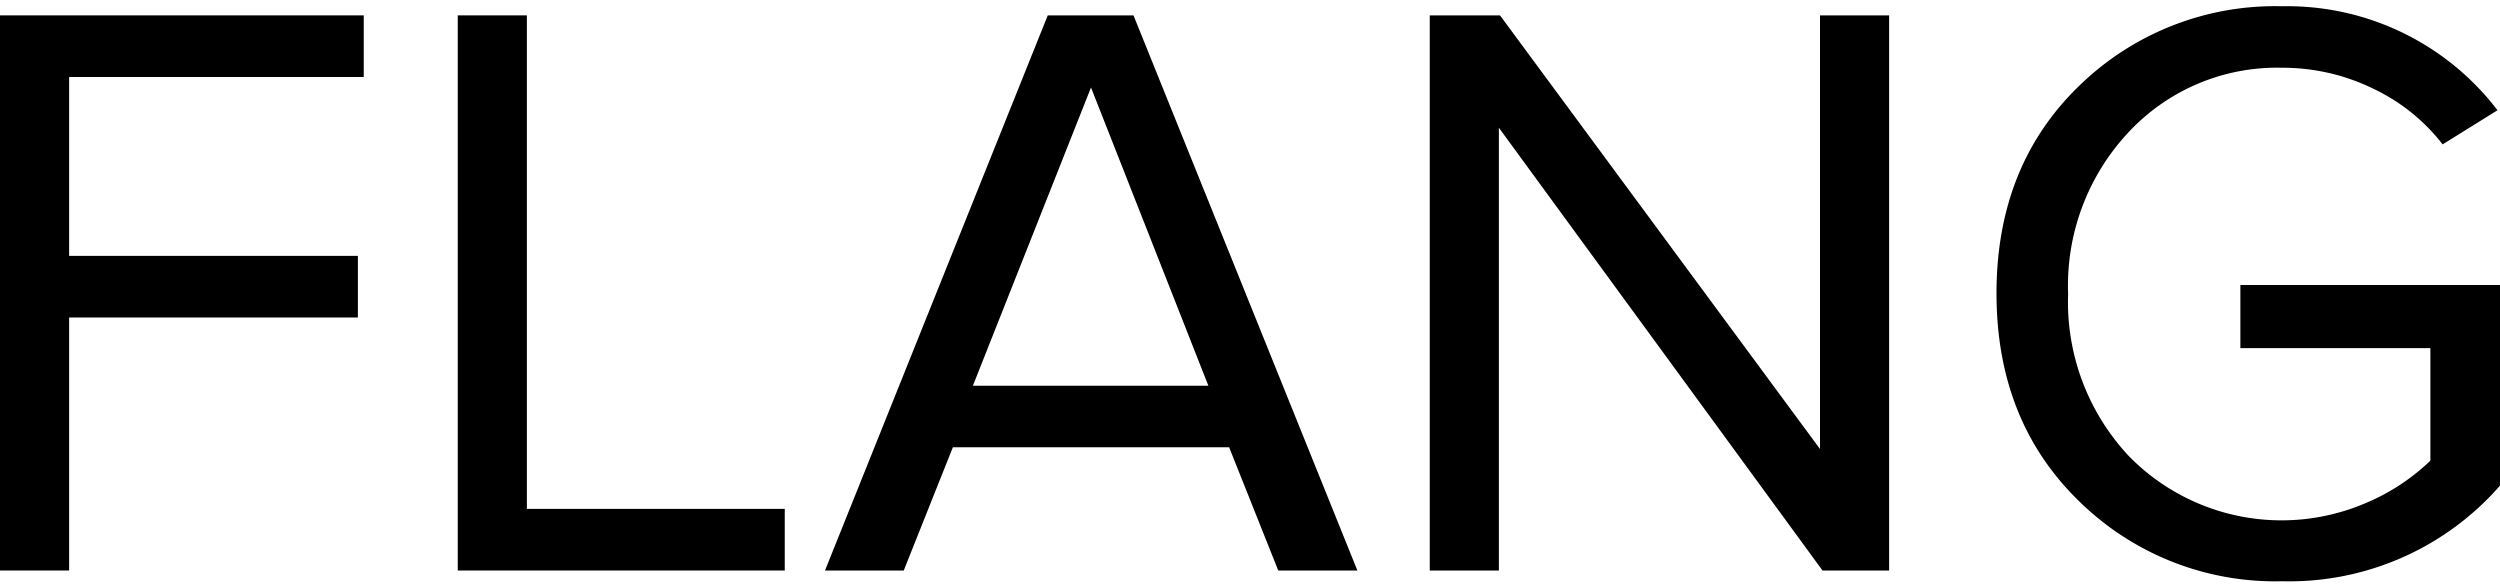
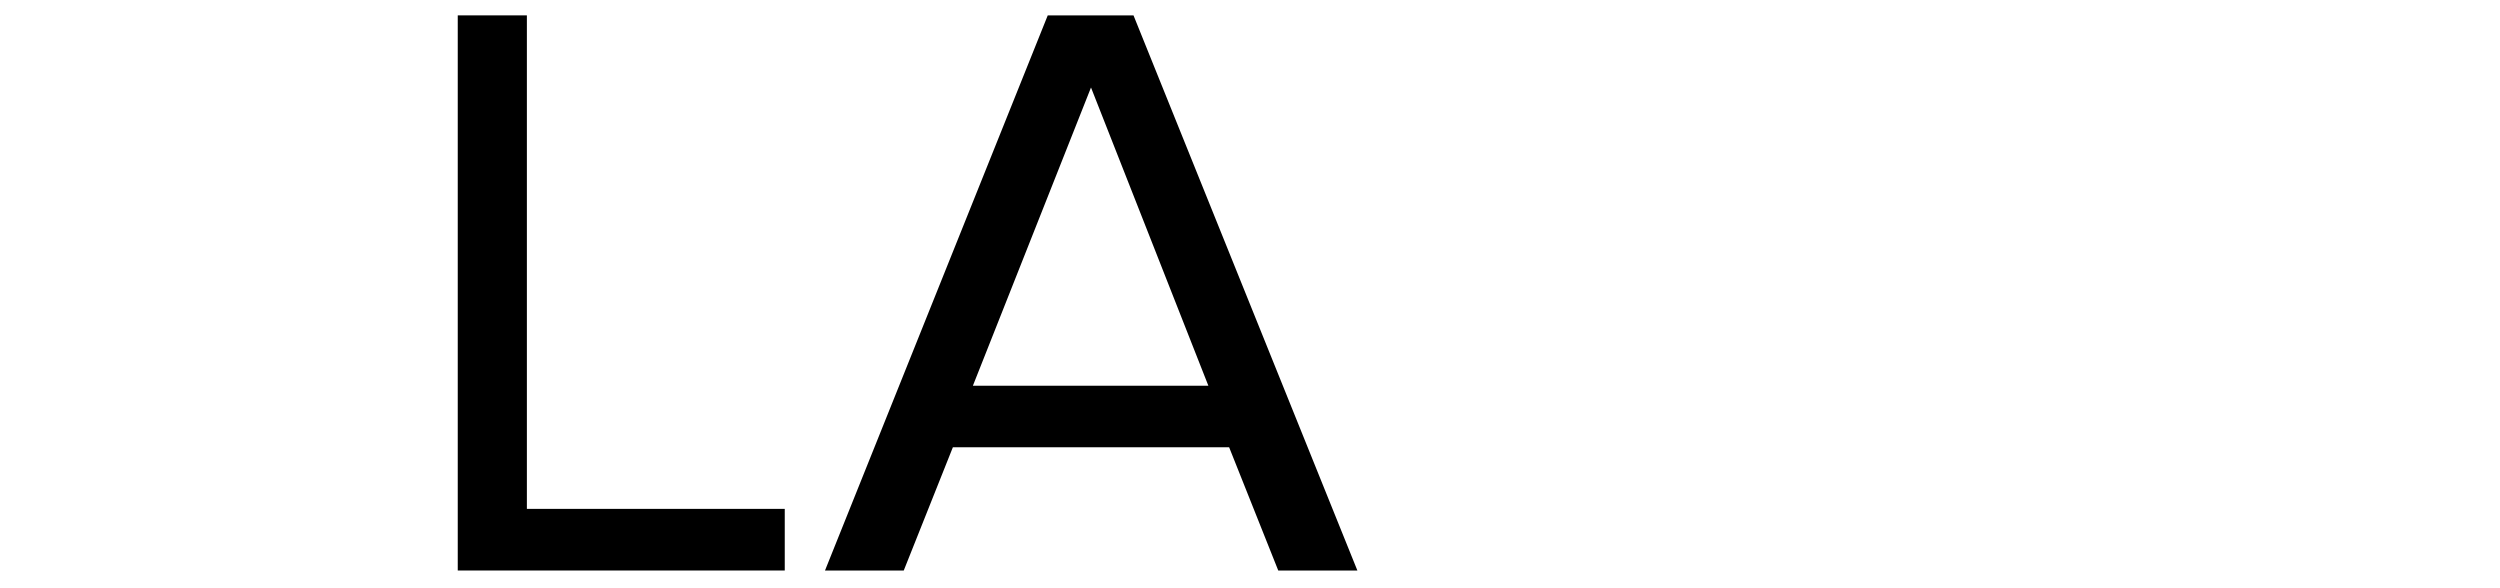
<svg xmlns="http://www.w3.org/2000/svg" id="Layer_1" data-name="Layer 1" viewBox="0 0 200 47">
-   <path d="M5.53,45.64H0V1.23H29.1V6.16H5.53V20.47h23.1V25.4H5.53Z" />
  <path d="M62.78,45.64H36.62V1.23h5.53V40.71H62.78Z" />
  <path d="M108.59,45.64h-6.33l-3.93-9.86H76.23L72.3,45.64H66L83.82,1.23h6.86ZM96.67,30.86,87.28,7,77.83,30.86Z" />
-   <path d="M151.13,45.64H145.8L119.91,10.22V45.64h-5.53V1.23H120L145.6,35.92V1.23h5.53Z" />
-   <path d="M182.56,46.5a22.38,22.38,0,0,1-16.25-6.42q-6.59-6.42-6.59-16.61t6.59-16.58A22.44,22.44,0,0,1,182.56.5,21.17,21.17,0,0,1,199.8,8.82l-4.39,2.73a15.28,15.28,0,0,0-5.56-4.46,16.5,16.5,0,0,0-7.29-1.67,16.23,16.23,0,0,0-12.22,5.1,17.93,17.93,0,0,0-4.89,13,18,18,0,0,0,4.89,13,17.09,17.09,0,0,0,19,3.69,16.81,16.81,0,0,0,5.09-3.36v-9H179.23V22.8H200V38.85A22.39,22.39,0,0,1,182.56,46.5Z" />
</svg>